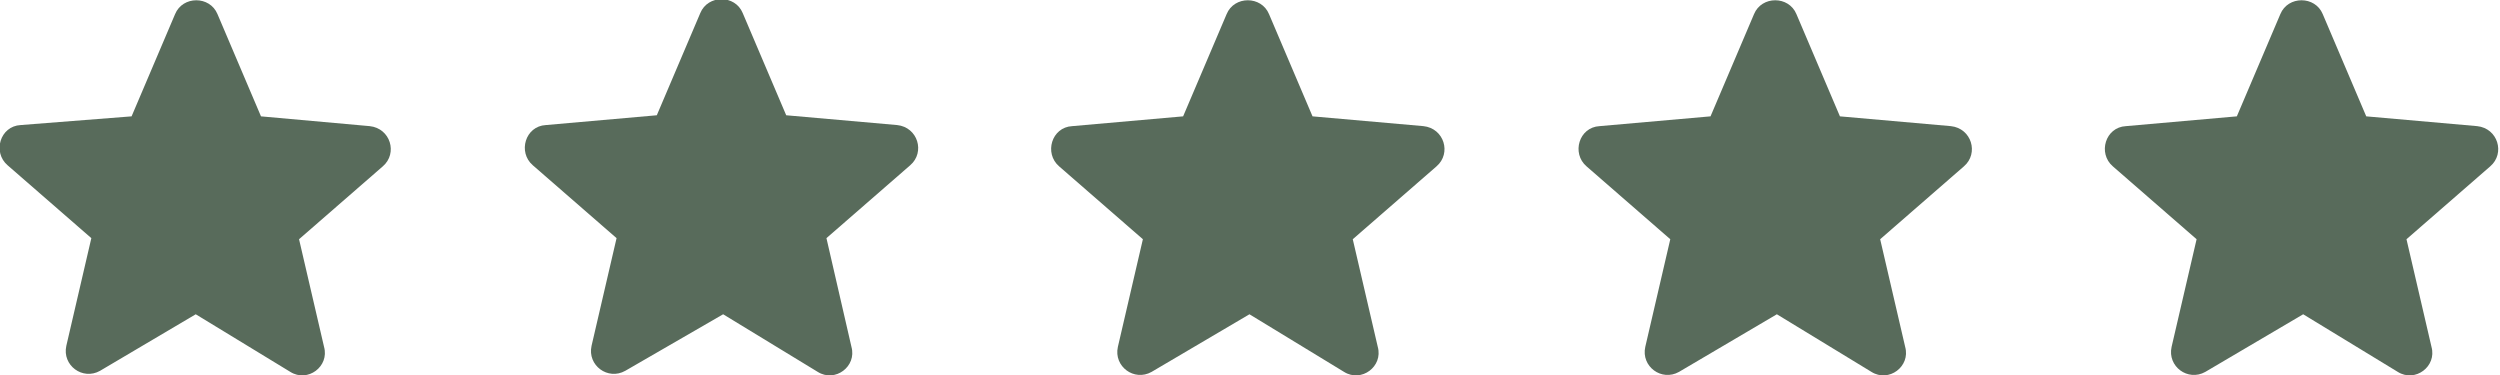
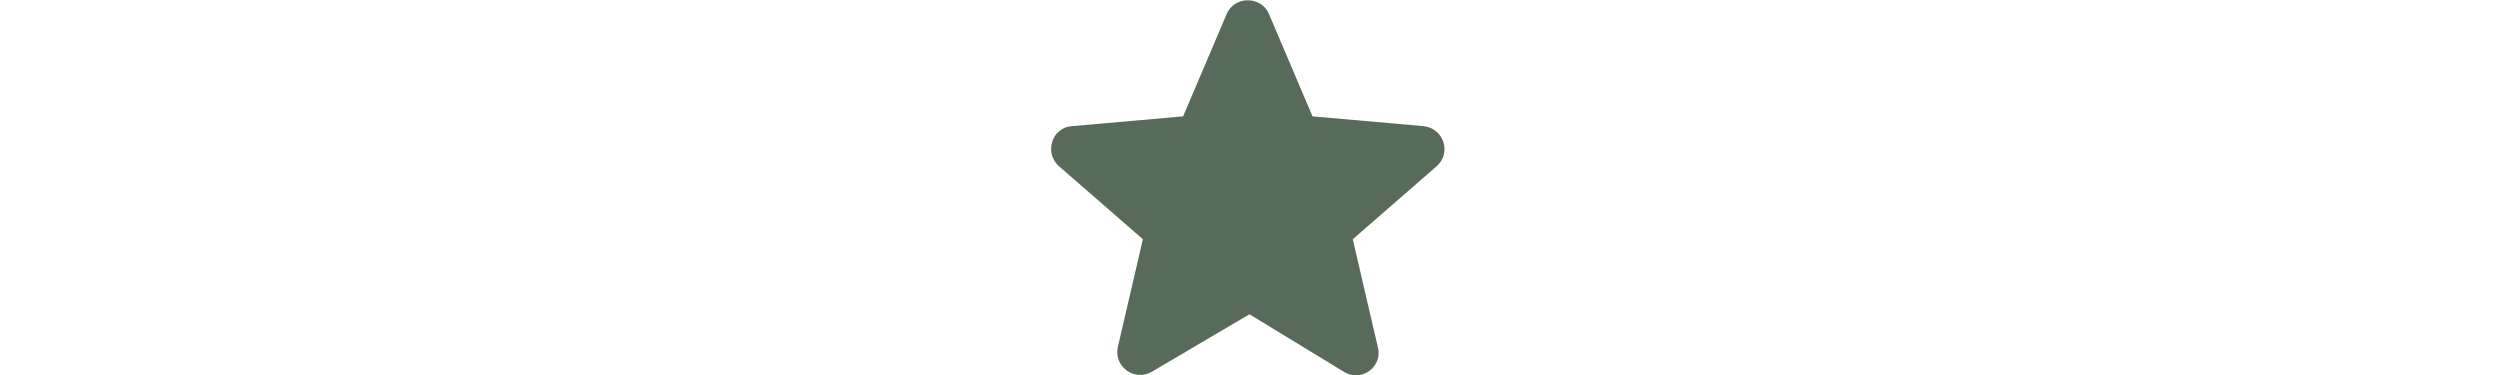
<svg xmlns="http://www.w3.org/2000/svg" version="1.1" id="Livello_1" x="0px" y="0px" viewBox="0 0 229.9 34.5" style="enable-background:new 0 0 229.9 34.5;" xml:space="preserve">
  <style type="text/css">
	.st0{fill:#586B5B;}
</style>
-   <path class="st0" d="M18,28.9l8.7,5.3c1.6,1,3.6-0.5,3.1-2.3l-2.3-9.9l7.7-6.7c1.4-1.2,0.7-3.5-1.2-3.7L24,10.7l-4-9.4  c-0.7-1.7-3.2-1.7-3.9,0l-4,9.4L1.9,11.5c-1.9,0.1-2.6,2.5-1.2,3.7l7.7,6.7l-2.3,9.9c-0.4,1.8,1.5,3.2,3.1,2.3L18,28.9z" />
-   <path class="st0" d="M66.5,28.9l8.7,5.3c1.6,1,3.6-0.5,3.1-2.3L76,21.9l7.7-6.7c1.4-1.2,0.7-3.5-1.2-3.7l-10.2-0.9l-4-9.4  c-0.7-1.7-3.2-1.7-3.9,0l-4,9.4l-10.2,0.9c-1.9,0.1-2.6,2.5-1.2,3.7l7.7,6.7l-2.3,9.9c-0.4,1.8,1.5,3.2,3.1,2.3L66.5,28.9z" />
-   <path class="st0" d="M114.9,28.9l8.7,5.3c1.6,1,3.6-0.5,3.1-2.3l-2.3-9.9l7.7-6.7c1.4-1.2,0.7-3.5-1.2-3.7l-10.2-0.9l-4-9.4  c-0.7-1.7-3.2-1.7-3.9,0l-4,9.4l-10.2,0.9c-1.9,0.1-2.6,2.5-1.2,3.7l7.7,6.7l-2.3,9.9c-0.4,1.8,1.5,3.2,3.1,2.3L114.9,28.9z" />
-   <path class="st0" d="M163.4,28.9l8.7,5.3c1.6,1,3.6-0.5,3.1-2.3l-2.3-9.9l7.7-6.7c1.4-1.2,0.7-3.5-1.2-3.7l-10.2-0.9l-4-9.4  c-0.7-1.7-3.2-1.7-3.9,0l-4,9.4l-10.2,0.9c-1.9,0.1-2.6,2.5-1.2,3.7l7.7,6.7l-2.3,9.9c-0.4,1.8,1.5,3.2,3.1,2.3L163.4,28.9z" />
-   <path class="st0" d="M211.8,28.9l8.7,5.3c1.6,1,3.6-0.5,3.1-2.3l-2.3-9.9l7.7-6.7c1.4-1.2,0.7-3.5-1.2-3.7l-10.2-0.9l-4-9.4  c-0.7-1.7-3.2-1.7-3.9,0l-4,9.4l-10.2,0.9c-1.9,0.1-2.6,2.5-1.2,3.7l7.7,6.7l-2.3,9.9c-0.4,1.8,1.5,3.2,3.1,2.3L211.8,28.9z" />
+   <path class="st0" d="M114.9,28.9l8.7,5.3c1.6,1,3.6-0.5,3.1-2.3l-2.3-9.9l7.7-6.7c1.4-1.2,0.7-3.5-1.2-3.7l-10.2-0.9l-4-9.4  c-0.7-1.7-3.2-1.7-3.9,0l-4,9.4l-10.2,0.9c-1.9,0.1-2.6,2.5-1.2,3.7l7.7,6.7l-2.3,9.9c-0.4,1.8,1.5,3.2,3.1,2.3L114.9,28.9" />
</svg>